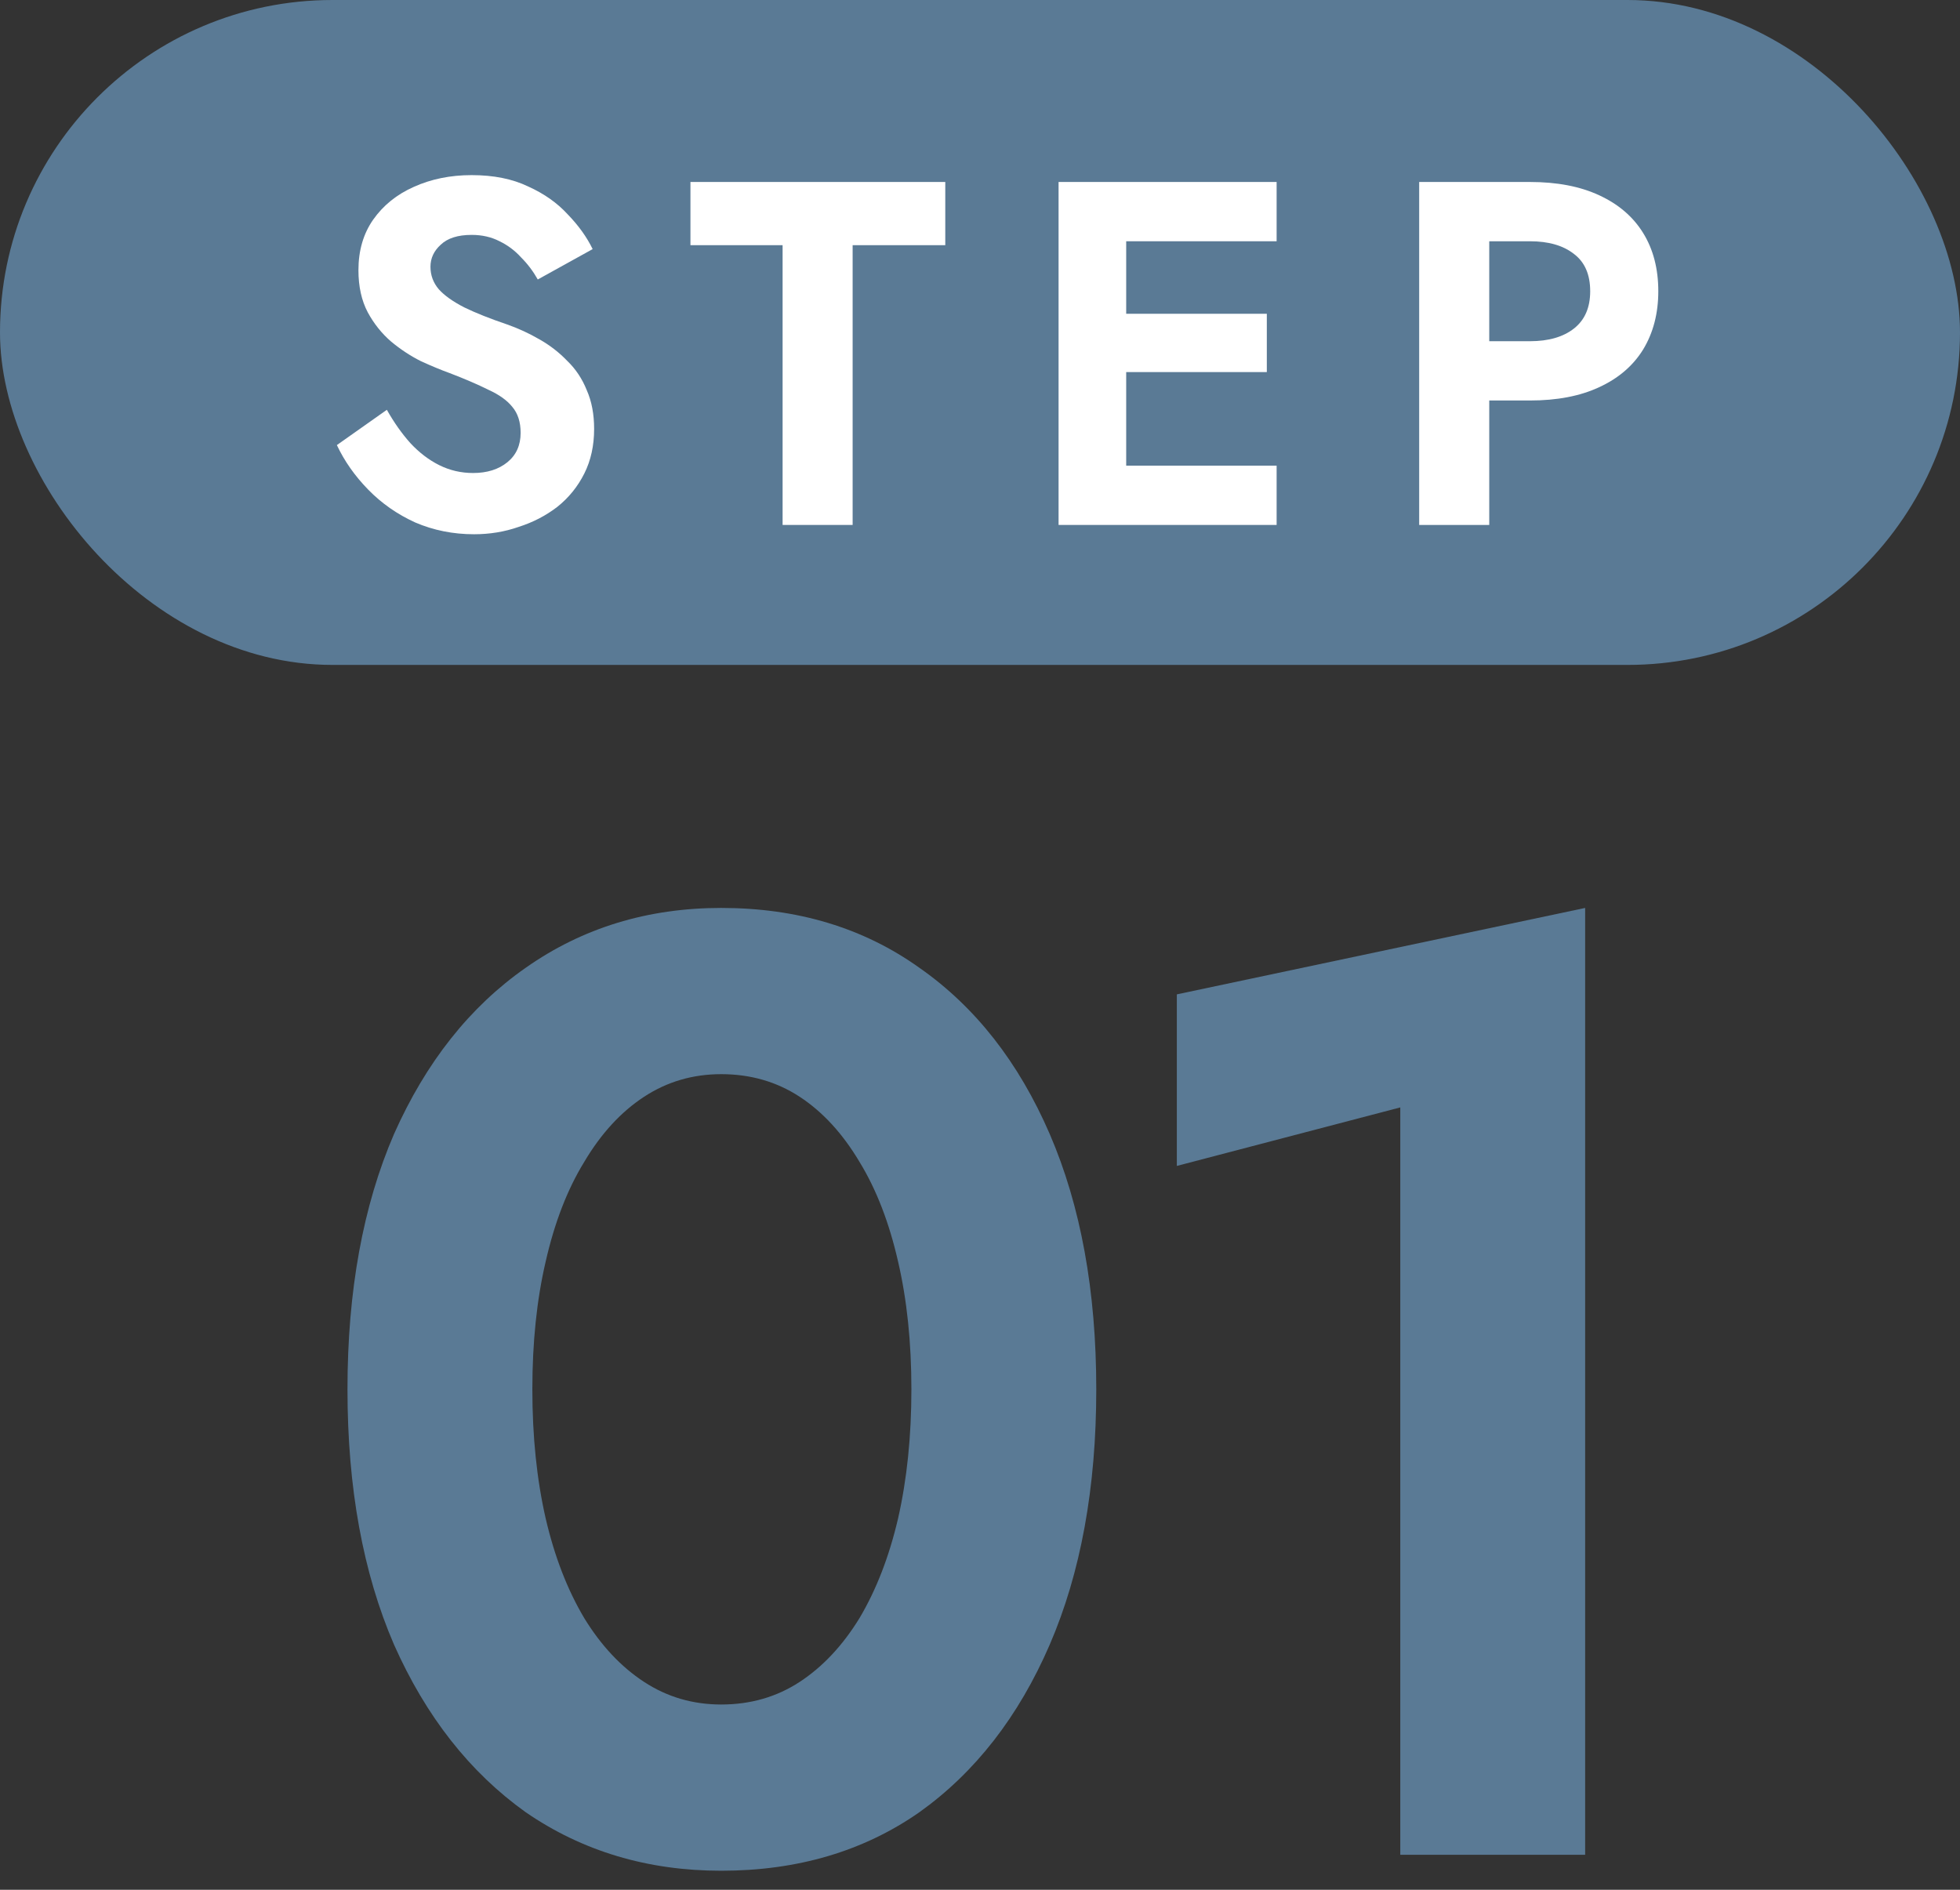
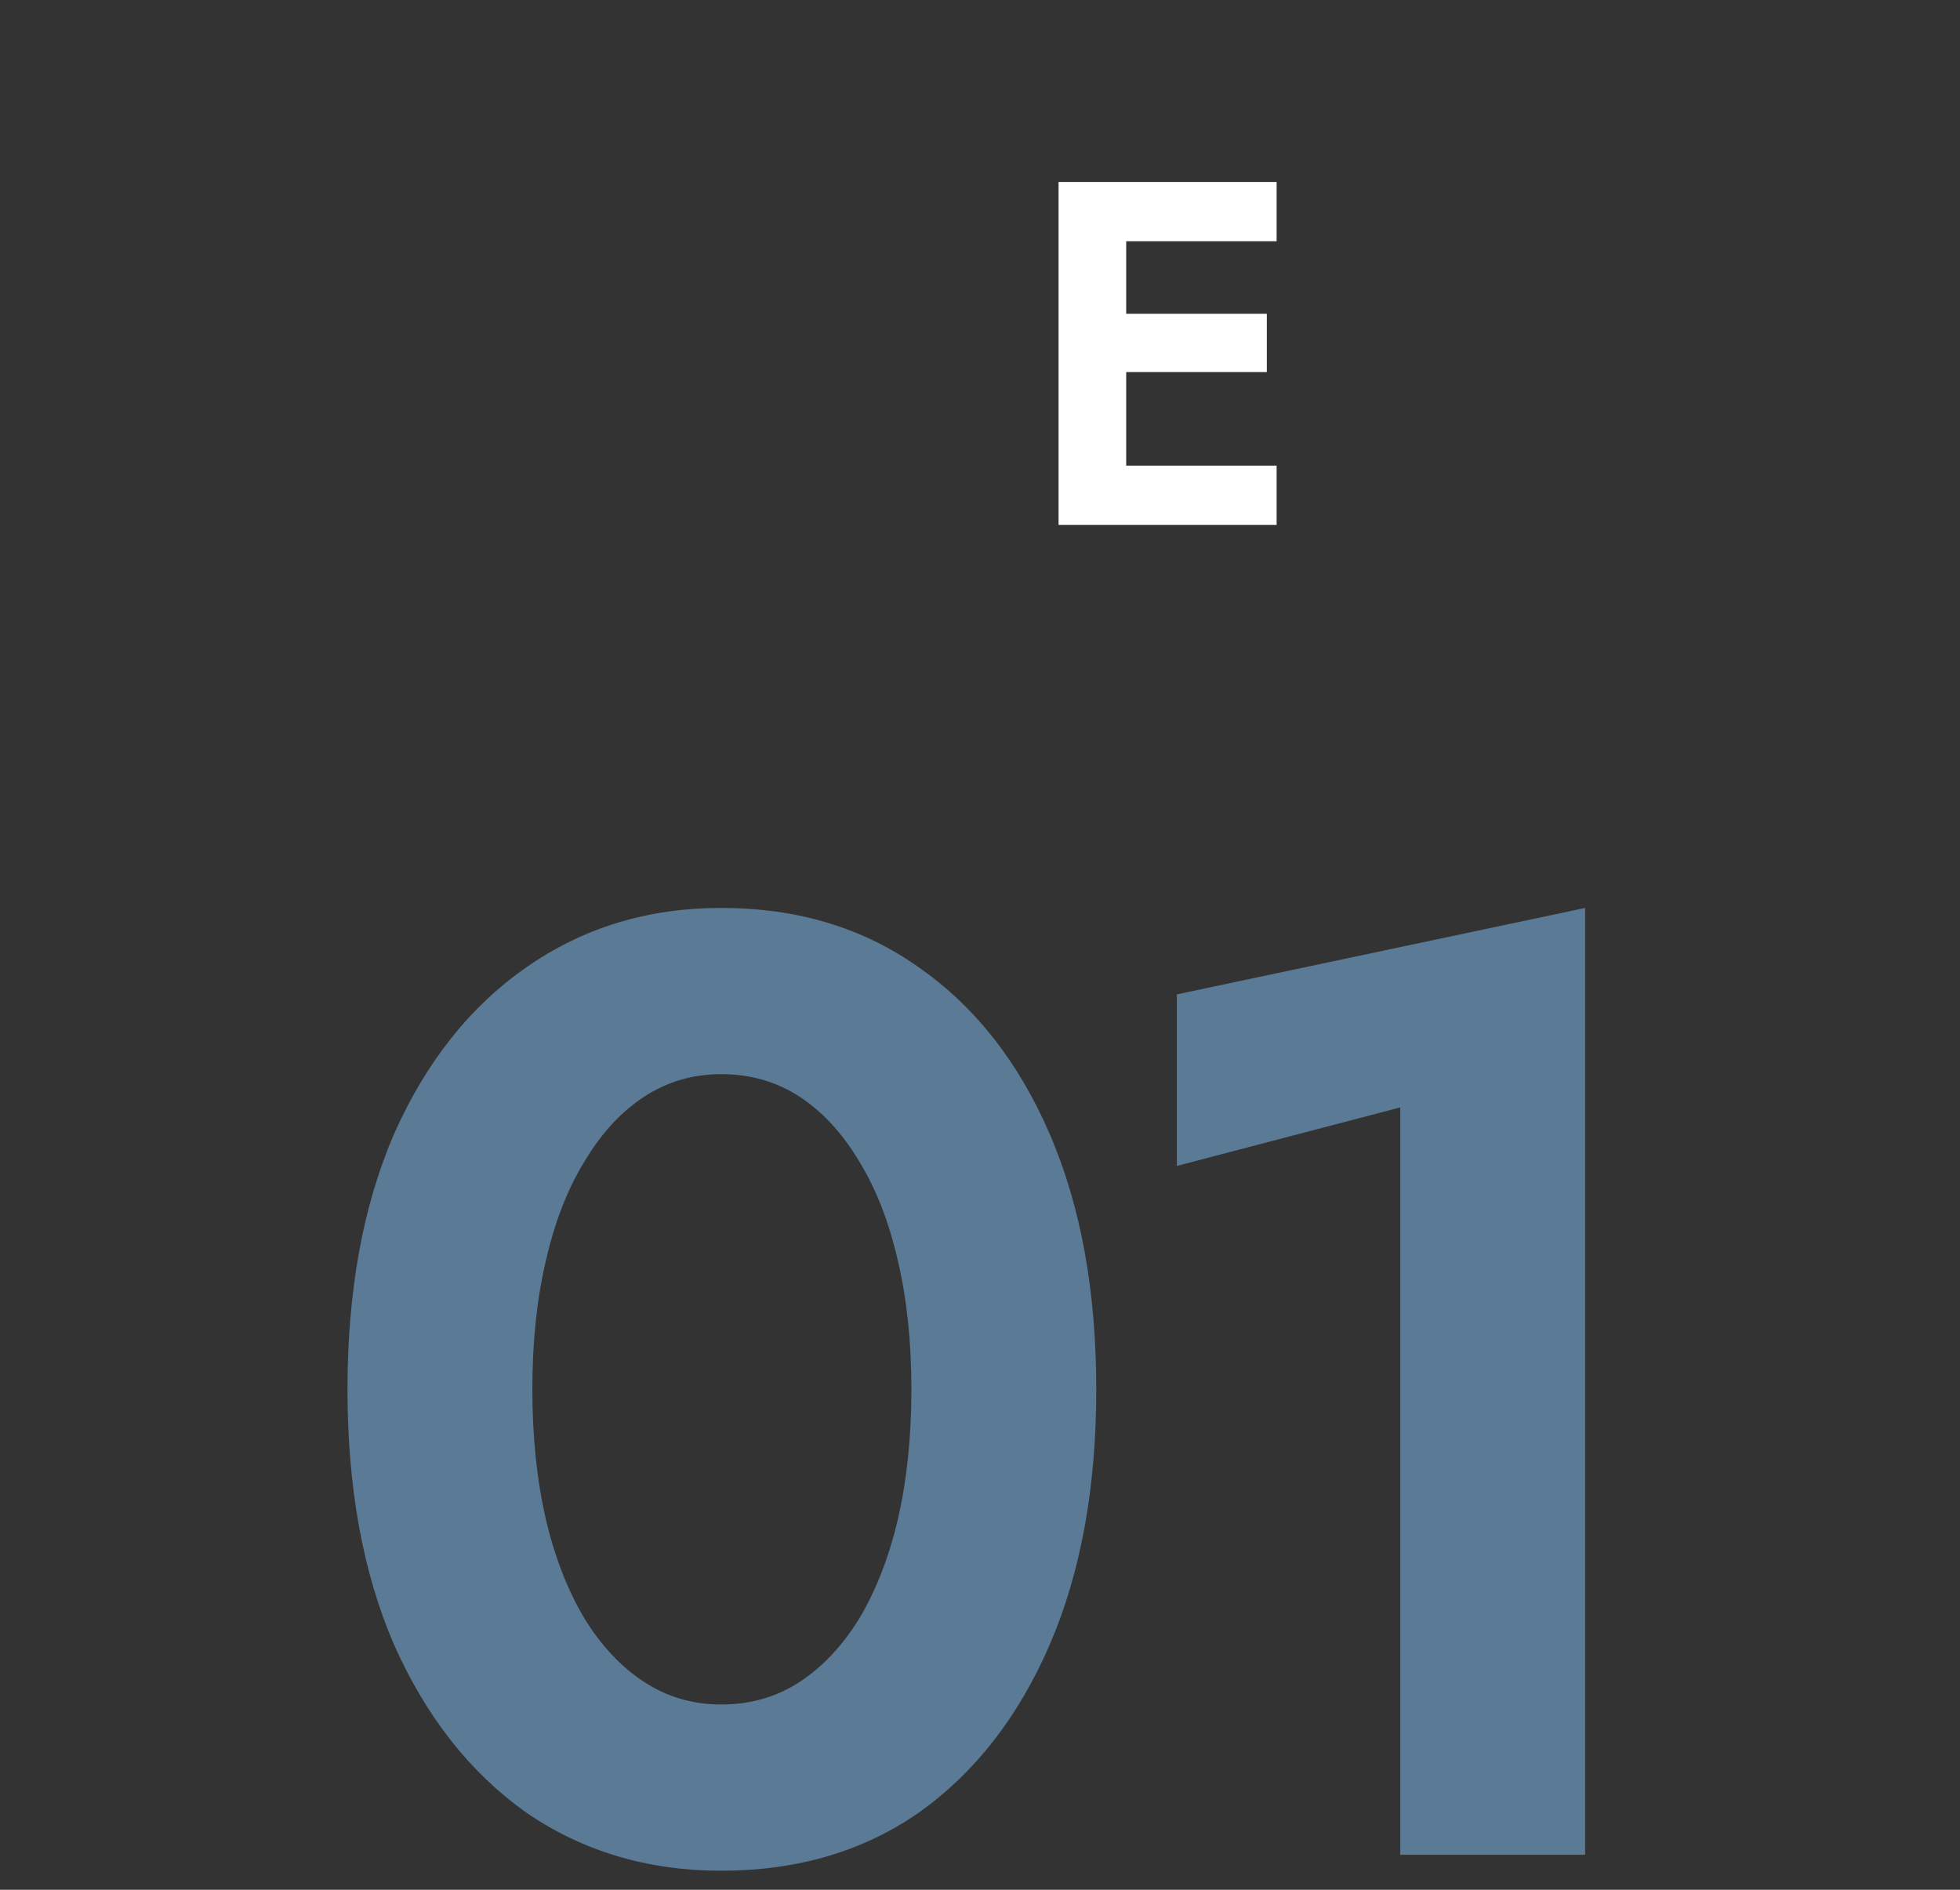
<svg xmlns="http://www.w3.org/2000/svg" width="56" height="54" viewBox="0 0 56 54" fill="none">
  <rect x="0" y="0" width="56" height="54" fill="#333333" stroke="none" />
-   <rect width="56" height="19" rx="9.5" fill="#5A7A95" />
-   <path d="M40.548 5.2H42.55V15H40.548V5.2ZM41.766 6.894V5.2H43.712C44.486 5.2 45.145 5.326 45.686 5.578C46.236 5.83 46.657 6.189 46.946 6.656C47.235 7.123 47.38 7.678 47.38 8.322C47.38 8.957 47.235 9.512 46.946 9.988C46.657 10.455 46.236 10.814 45.686 11.066C45.145 11.318 44.486 11.444 43.712 11.444H41.766V9.75H43.712C44.244 9.75 44.664 9.629 44.972 9.386C45.28 9.143 45.434 8.789 45.434 8.322C45.434 7.846 45.28 7.491 44.972 7.258C44.664 7.015 44.244 6.894 43.712 6.894H41.766Z" fill="white" />
  <path d="M31.533 15V13.306H36.475V15H31.533ZM31.533 6.894V5.2H36.475V6.894H31.533ZM31.533 10.632V8.966H36.195V10.632H31.533ZM30.245 5.2H32.177V15H30.245V5.2Z" fill="white" />
-   <path d="M19.727 7.006V5.2H27.008V7.006H24.361V15H22.36V7.006H19.727Z" fill="white" />
-   <path d="M11.053 11.71C11.258 12.074 11.482 12.391 11.725 12.662C11.977 12.933 12.252 13.143 12.551 13.292C12.85 13.441 13.172 13.516 13.517 13.516C13.918 13.516 14.245 13.413 14.497 13.208C14.749 13.003 14.875 12.723 14.875 12.368C14.875 12.06 14.796 11.813 14.637 11.626C14.488 11.439 14.259 11.276 13.951 11.136C13.652 10.987 13.284 10.828 12.845 10.66C12.612 10.576 12.341 10.464 12.033 10.324C11.734 10.175 11.45 9.988 11.179 9.764C10.908 9.531 10.684 9.251 10.507 8.924C10.33 8.588 10.241 8.187 10.241 7.72C10.241 7.16 10.381 6.679 10.661 6.278C10.95 5.867 11.338 5.555 11.823 5.34C12.318 5.116 12.868 5.004 13.475 5.004C14.1 5.004 14.637 5.111 15.085 5.326C15.542 5.531 15.92 5.797 16.219 6.124C16.527 6.441 16.765 6.773 16.933 7.118L15.365 7.986C15.234 7.753 15.076 7.543 14.889 7.356C14.712 7.16 14.506 7.006 14.273 6.894C14.04 6.773 13.774 6.712 13.475 6.712C13.083 6.712 12.789 6.805 12.593 6.992C12.397 7.169 12.299 7.379 12.299 7.622C12.299 7.865 12.378 8.079 12.537 8.266C12.696 8.443 12.938 8.616 13.265 8.784C13.592 8.943 14.002 9.106 14.497 9.274C14.814 9.386 15.118 9.526 15.407 9.694C15.706 9.862 15.972 10.067 16.205 10.31C16.448 10.543 16.634 10.823 16.765 11.15C16.905 11.467 16.975 11.836 16.975 12.256C16.975 12.732 16.882 13.157 16.695 13.53C16.508 13.903 16.252 14.221 15.925 14.482C15.598 14.734 15.23 14.925 14.819 15.056C14.418 15.196 13.993 15.266 13.545 15.266C12.948 15.266 12.388 15.154 11.865 14.93C11.352 14.697 10.904 14.384 10.521 13.992C10.138 13.6 9.84 13.175 9.625 12.718L11.053 11.71Z" fill="white" />
  <path d="M33.624 33.316V28.414L45.29 25.944V53H40.008V31.644L33.624 33.316Z" fill="#5A7A95" />
  <path d="M15.21 39.7C15.21 41.043 15.336 42.271 15.59 43.386C15.843 44.475 16.21 45.425 16.692 46.236C17.173 47.021 17.743 47.629 18.402 48.06C19.06 48.491 19.795 48.706 20.606 48.706C21.442 48.706 22.189 48.491 22.848 48.06C23.506 47.629 24.076 47.021 24.558 46.236C25.039 45.425 25.406 44.475 25.66 43.386C25.913 42.271 26.04 41.043 26.04 39.7C26.04 38.357 25.913 37.141 25.66 36.052C25.406 34.937 25.039 33.987 24.558 33.202C24.076 32.391 23.506 31.771 22.848 31.34C22.189 30.909 21.442 30.694 20.606 30.694C19.795 30.694 19.06 30.909 18.402 31.34C17.743 31.771 17.173 32.391 16.692 33.202C16.21 33.987 15.843 34.937 15.59 36.052C15.336 37.141 15.21 38.357 15.21 39.7ZM9.928 39.7C9.928 36.888 10.371 34.456 11.258 32.404C12.17 30.352 13.424 28.769 15.02 27.654C16.641 26.514 18.503 25.944 20.606 25.944C22.784 25.944 24.672 26.514 26.268 27.654C27.864 28.769 29.105 30.352 29.992 32.404C30.878 34.456 31.322 36.888 31.322 39.7C31.322 42.512 30.878 44.944 29.992 46.996C29.105 49.048 27.864 50.644 26.268 51.784C24.672 52.899 22.784 53.456 20.606 53.456C18.503 53.456 16.641 52.899 15.02 51.784C13.424 50.644 12.17 49.048 11.258 46.996C10.371 44.944 9.928 42.512 9.928 39.7Z" fill="#5A7A95" />
</svg>